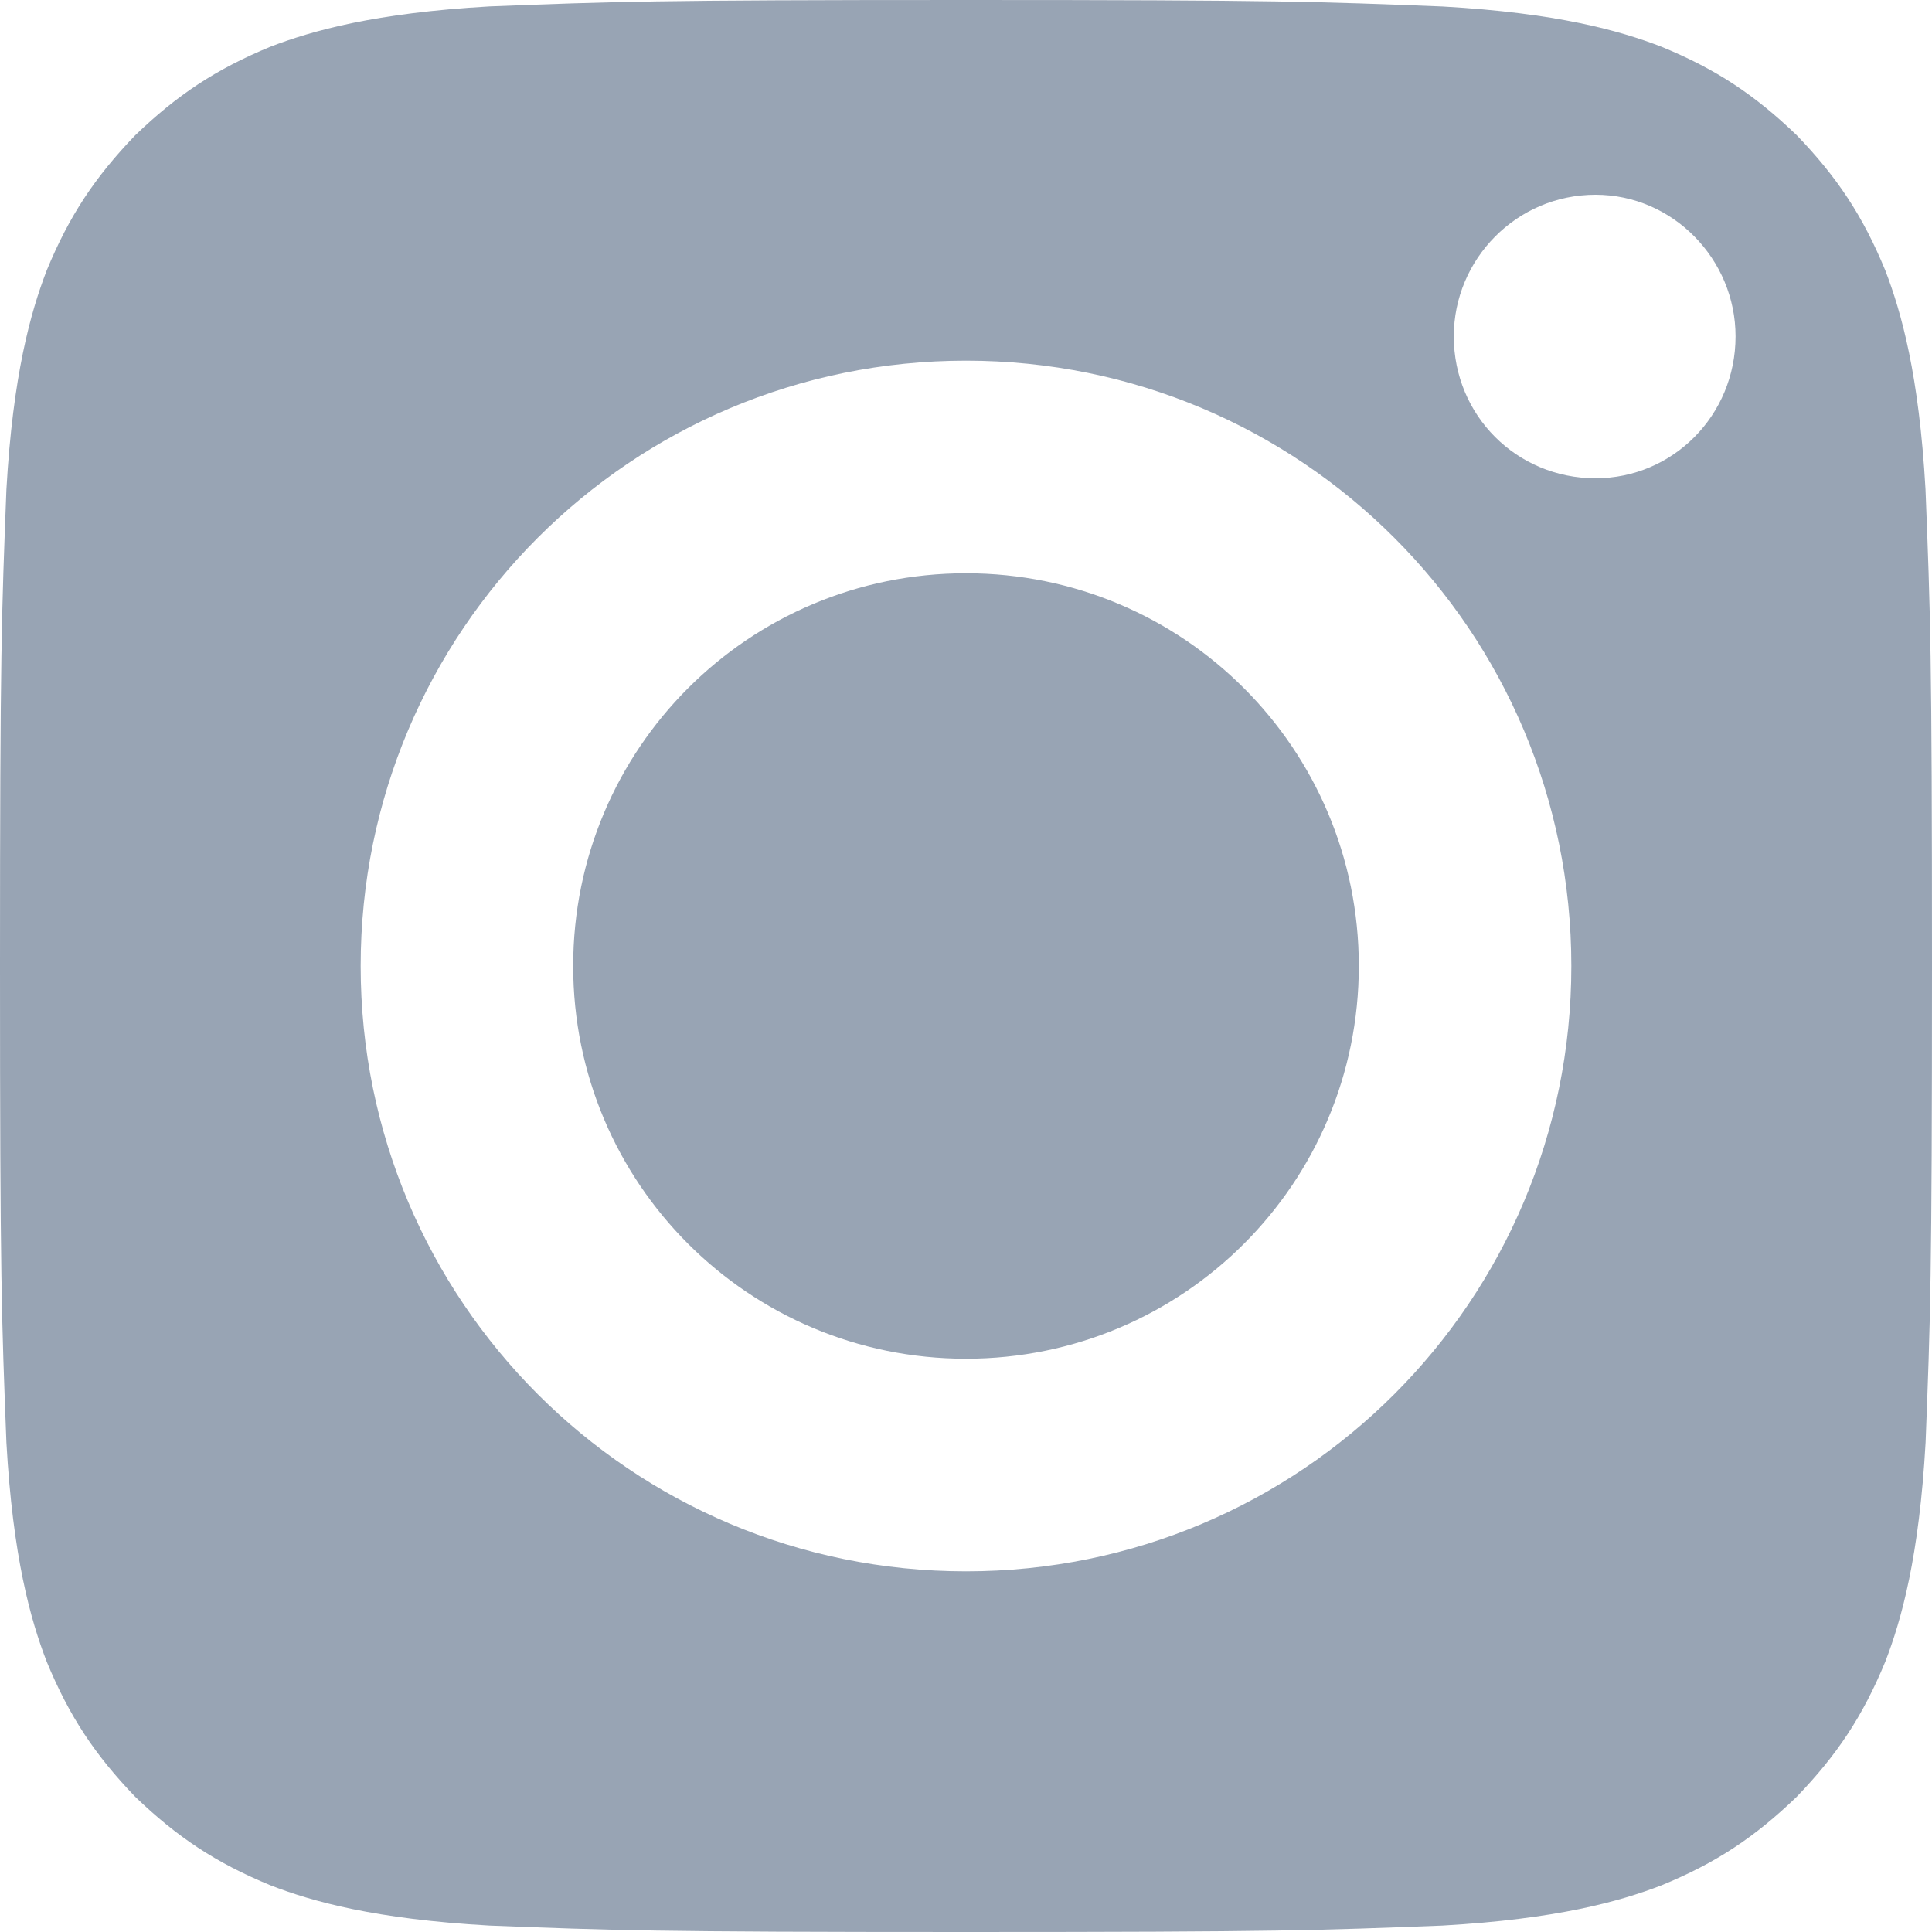
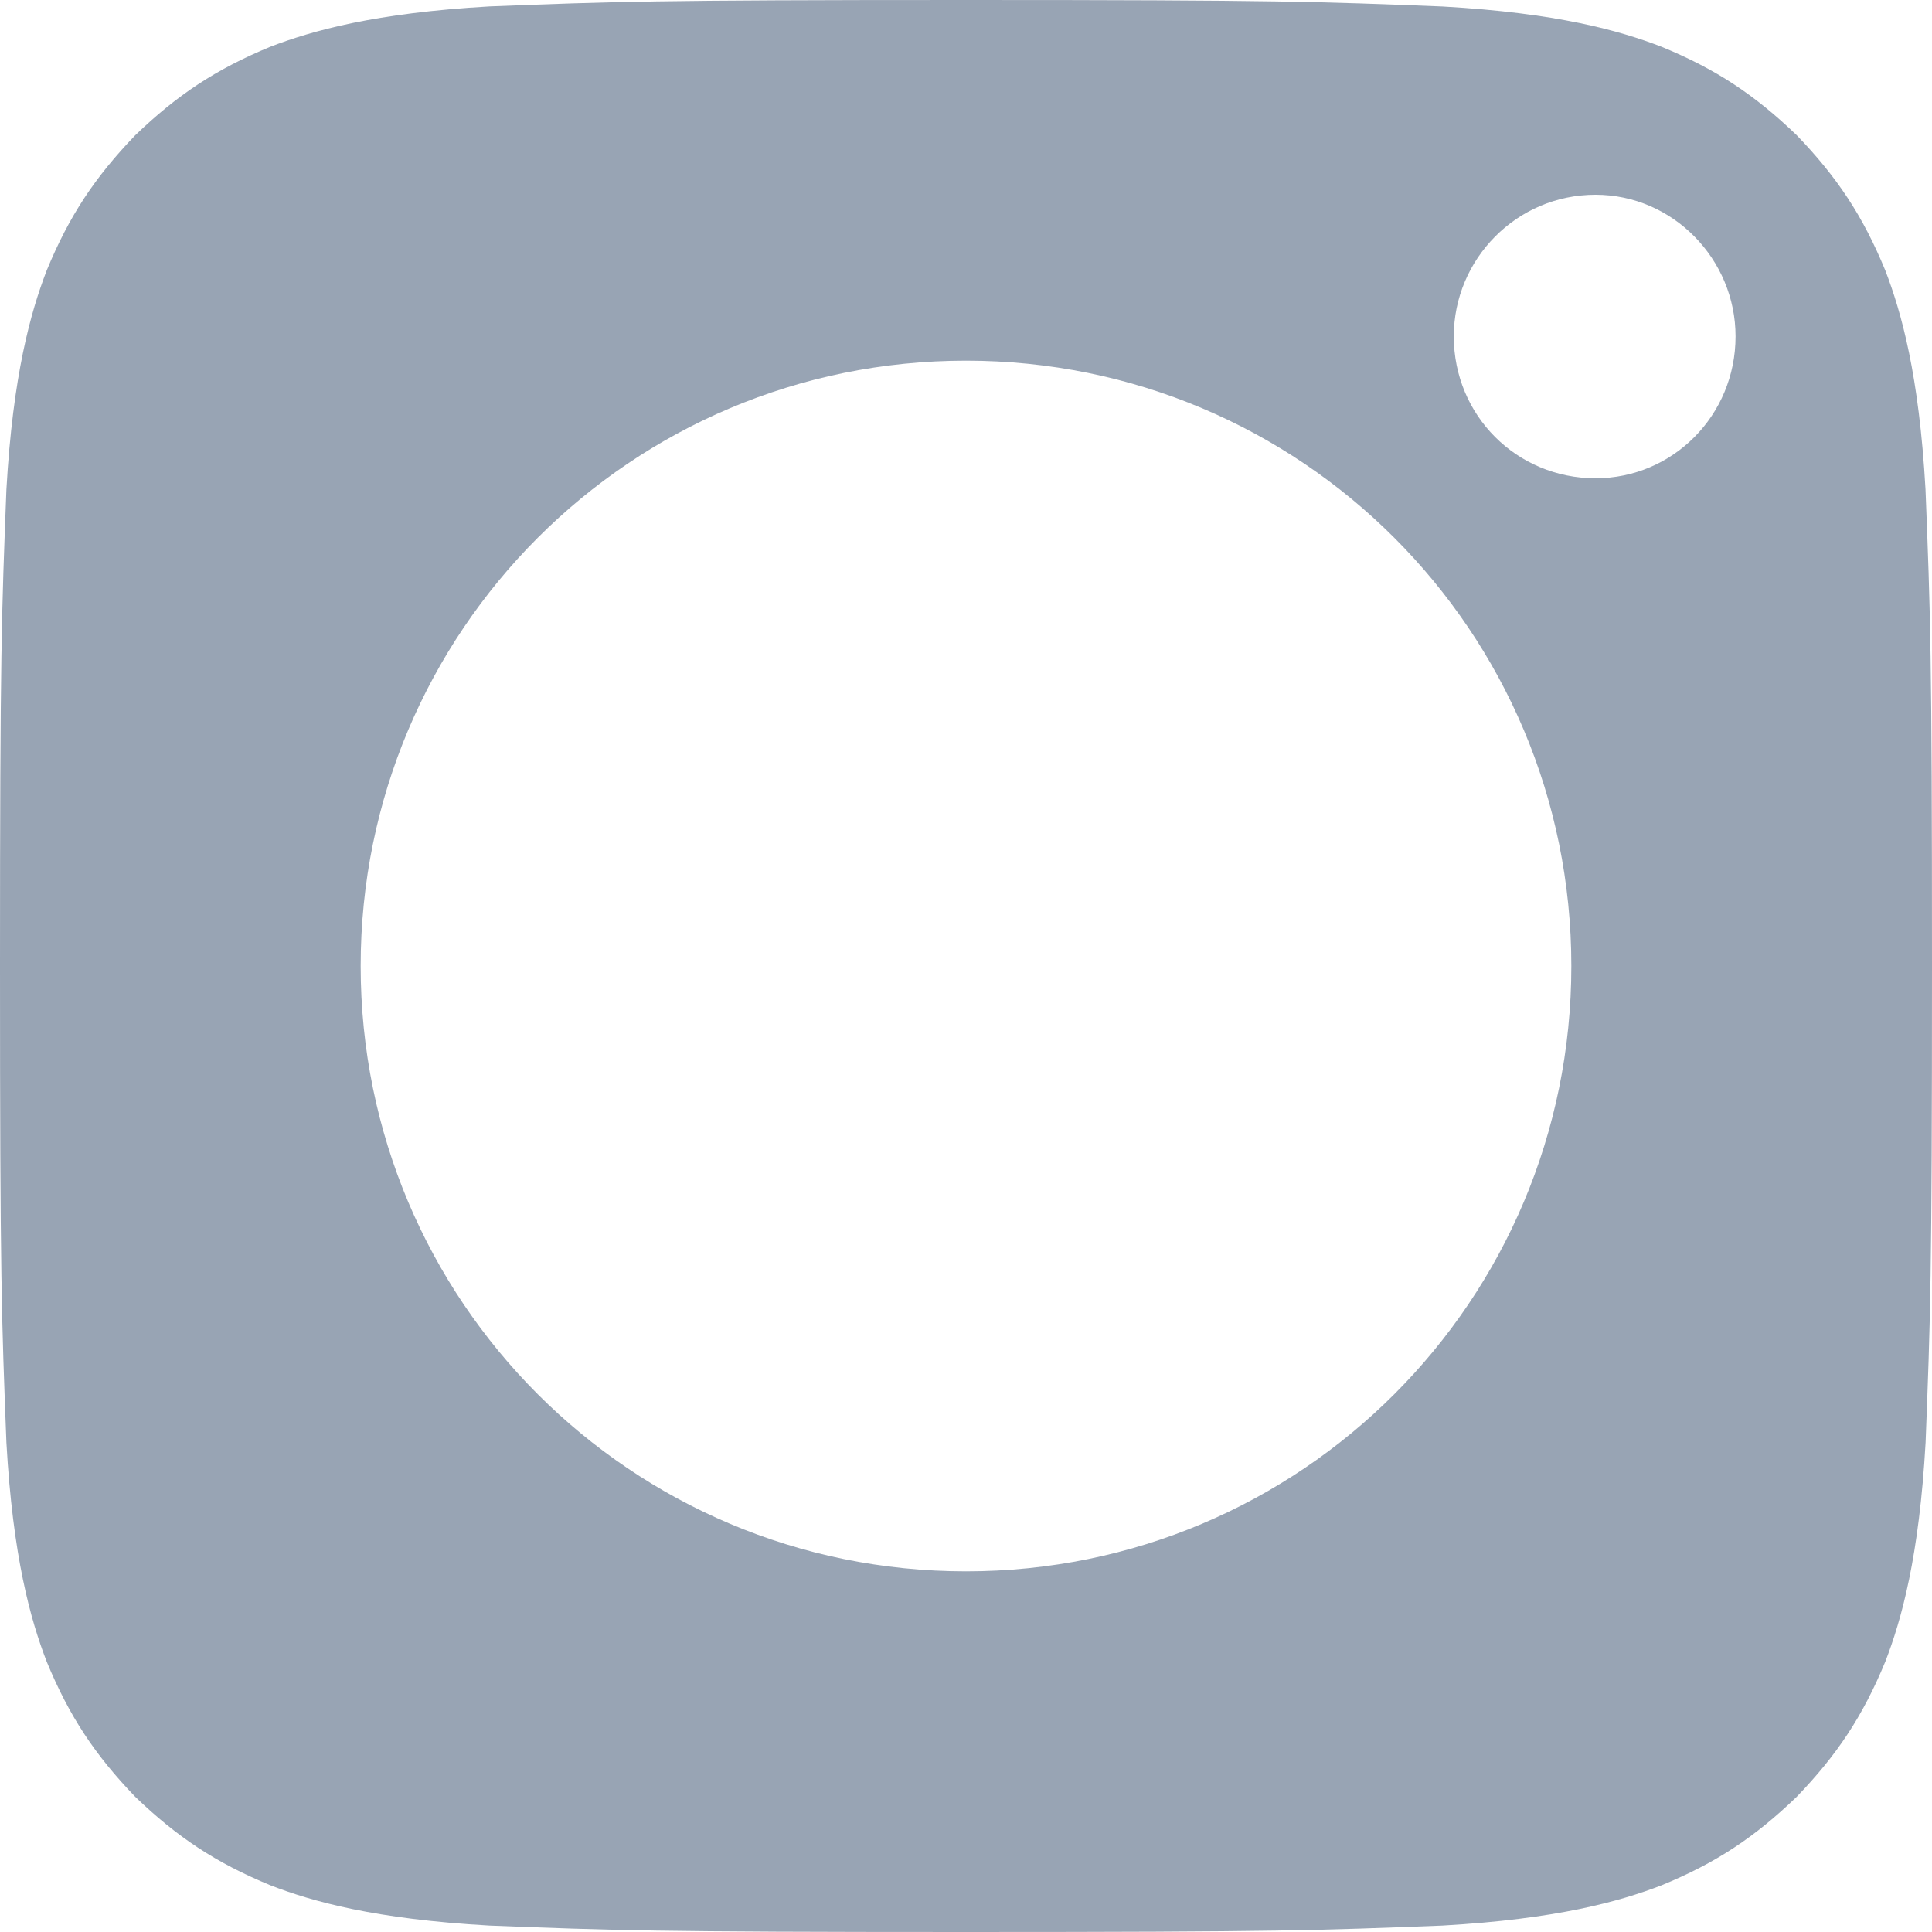
<svg xmlns="http://www.w3.org/2000/svg" version="1.1" id="圖層_1" x="0px" y="0px" width="25px" height="25px" viewBox="0 0 25 25" enable-background="new 0 0 25 25" xml:space="preserve">
  <g>
    <path fill-rule="evenodd" clip-rule="evenodd" fill="#98A4B4" d="M20.646,6.189c-1.021,0-1.834-0.814-1.834-1.836   c0-1,0.813-1.833,1.834-1.833c1,0,1.812,0.833,1.812,1.833C22.458,5.375,21.646,6.189,20.646,6.189z M12.5,20.333   c-4.333,0-7.833-3.5-7.833-7.833c0-4.334,3.5-7.833,7.833-7.833c4.334,0,7.833,3.499,7.833,7.833   C20.333,16.833,16.834,20.333,12.5,20.333z M24.396,3.5c-0.292-0.709-0.624-1.208-1.146-1.75c-0.542-0.521-1.041-0.854-1.75-1.145   c-0.541-0.209-1.354-0.438-2.834-0.521C17.063,0.021,16.563,0,12.5,0C8.437,0,7.938,0.021,6.333,0.083   C4.854,0.167,4.042,0.396,3.5,0.604C2.792,0.896,2.292,1.229,1.75,1.75C1.229,2.292,0.896,2.791,0.604,3.5   C0.396,4.042,0.167,4.854,0.083,6.333C0.021,7.938,0,8.438,0,12.5s0.021,4.562,0.083,6.167c0.083,1.479,0.312,2.292,0.521,2.834   c0.292,0.708,0.625,1.208,1.145,1.749c0.542,0.521,1.042,0.854,1.751,1.146c0.541,0.21,1.354,0.438,2.833,0.521   C7.938,24.979,8.437,25,12.5,25c4.063,0,4.563-0.021,6.166-0.083c1.479-0.084,2.293-0.312,2.834-0.521   c0.709-0.291,1.208-0.624,1.75-1.146c0.521-0.541,0.854-1.041,1.146-1.749c0.209-0.542,0.438-1.355,0.521-2.834   C24.979,17.062,25,16.563,25,12.5s-0.021-4.562-0.084-6.167C24.833,4.854,24.604,4.042,24.396,3.5z" />
-     <path fill="#98A4B4" d="M12.5,7.418c-2.813,0-5.083,2.271-5.083,5.082s2.271,5.082,5.083,5.082s5.083-2.271,5.083-5.082   S15.313,7.418,12.5,7.418z" />
  </g>
</svg>